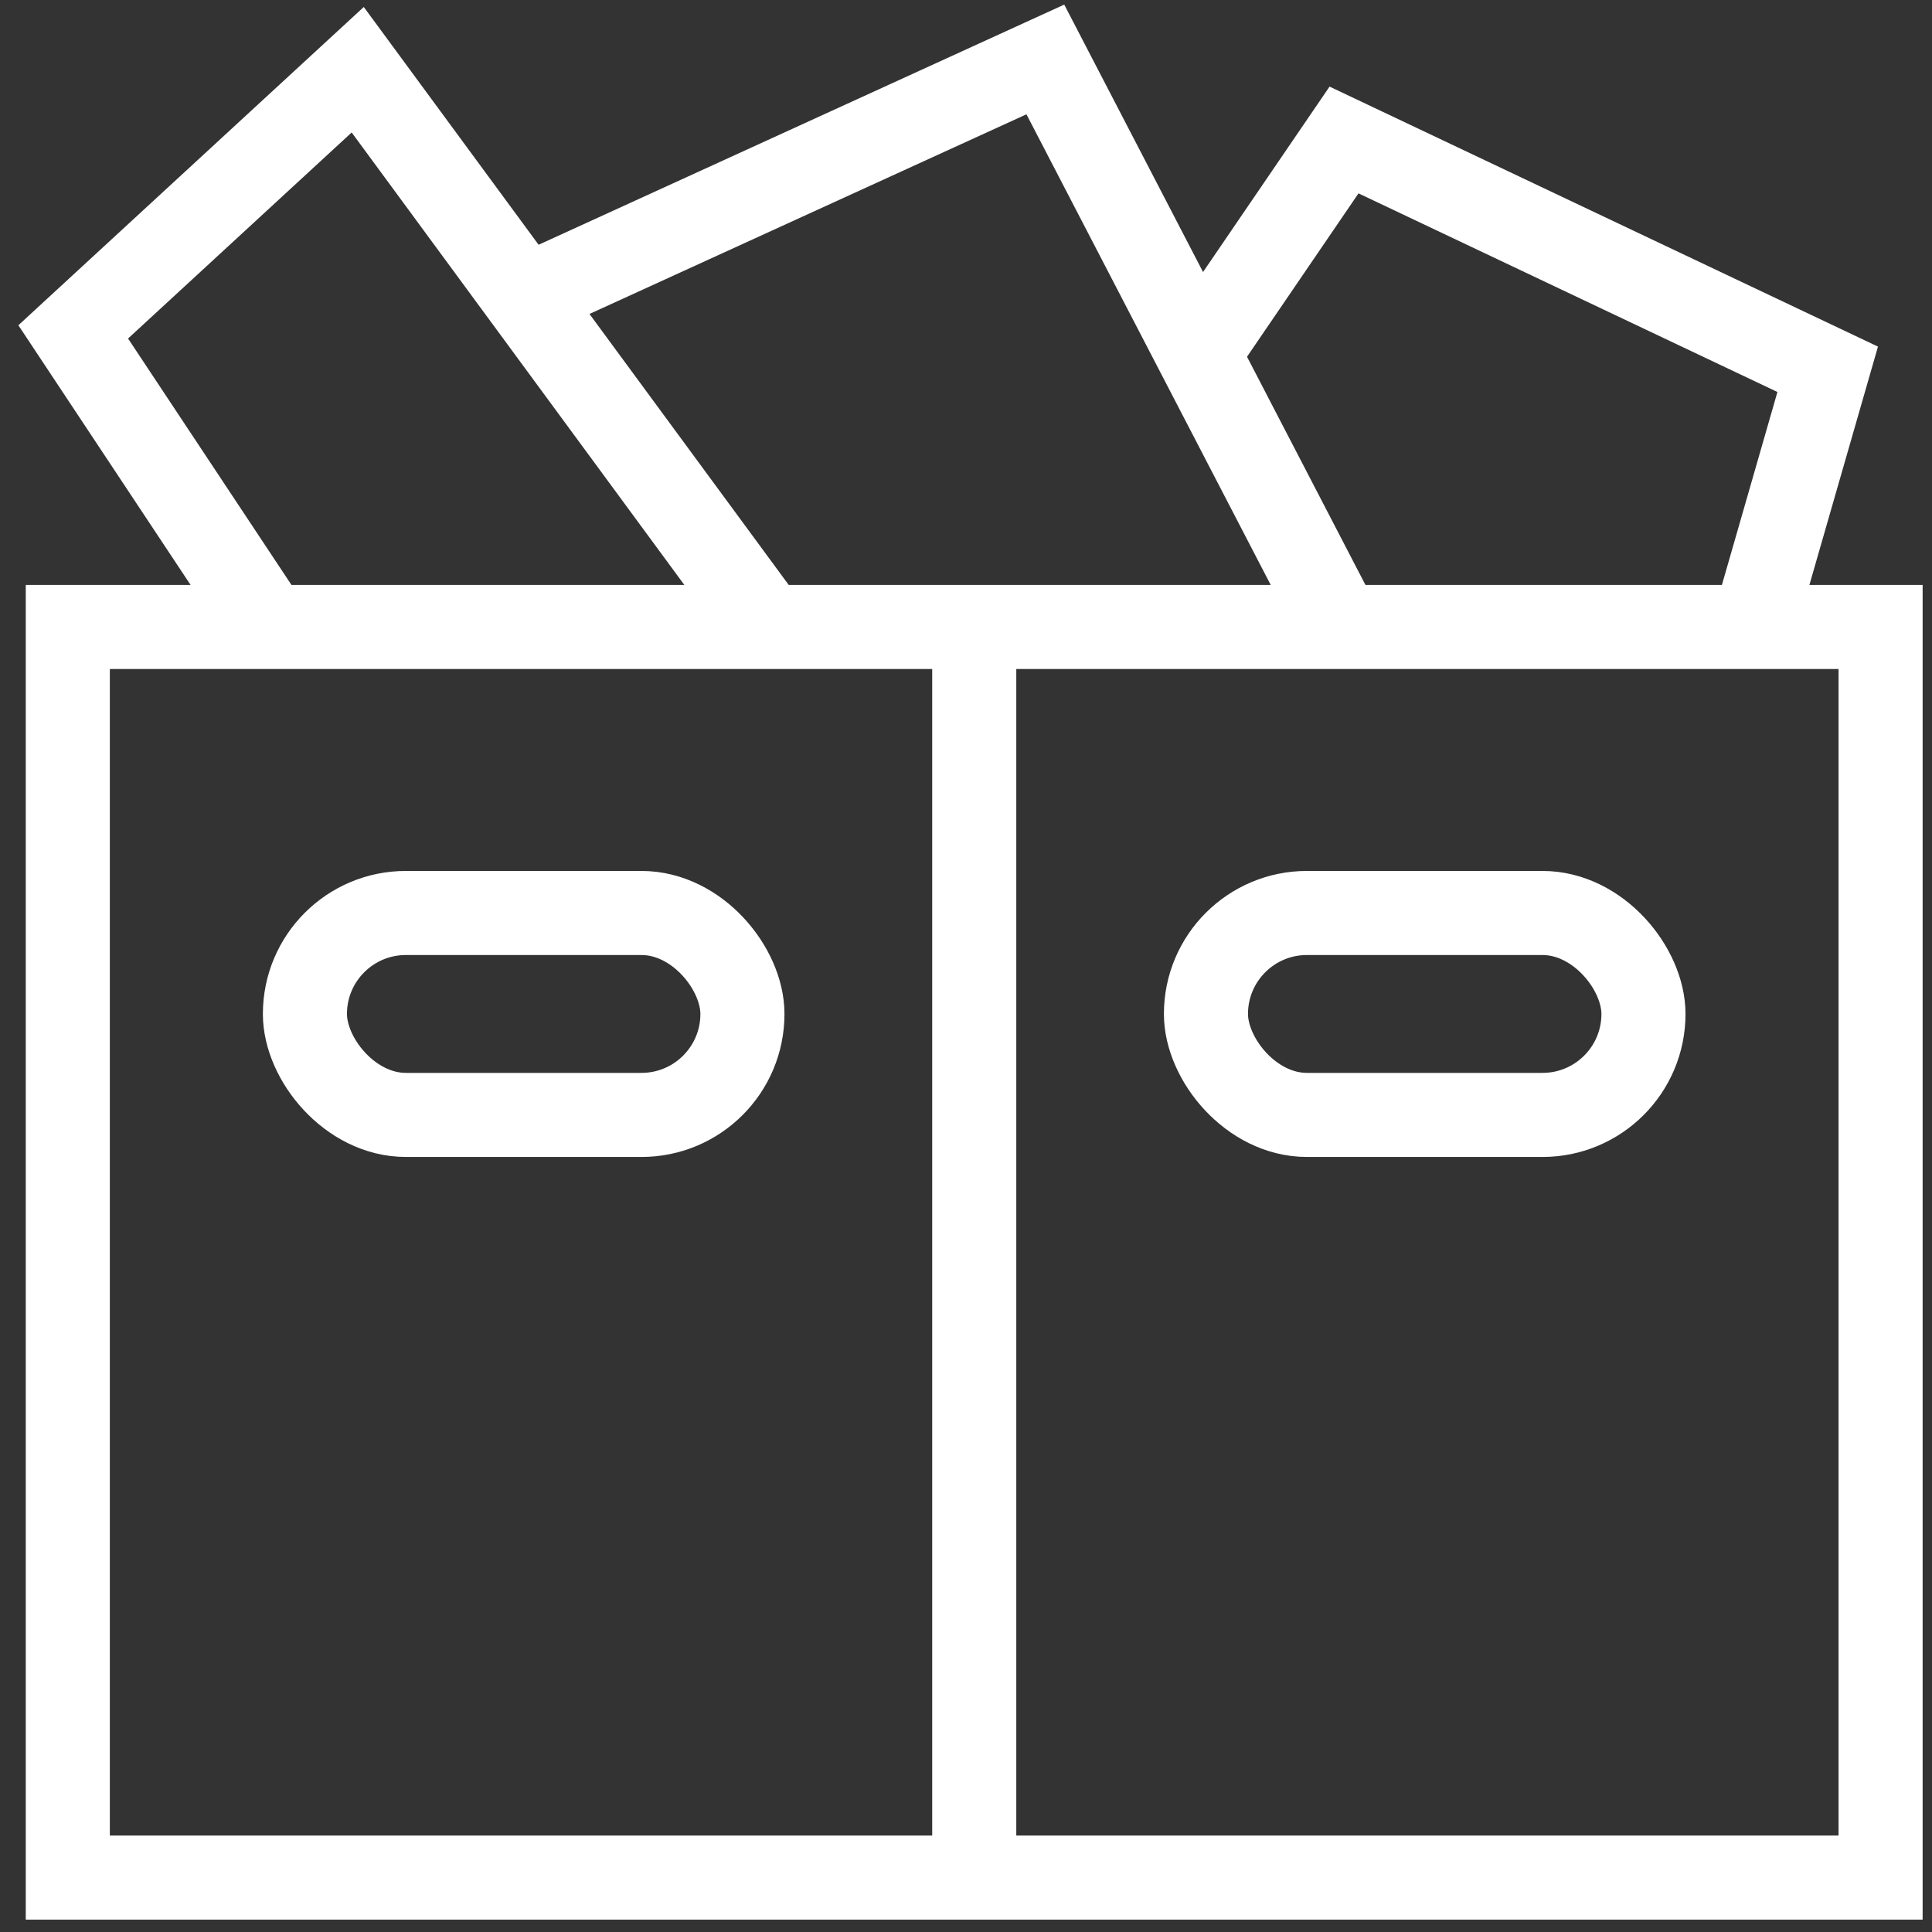
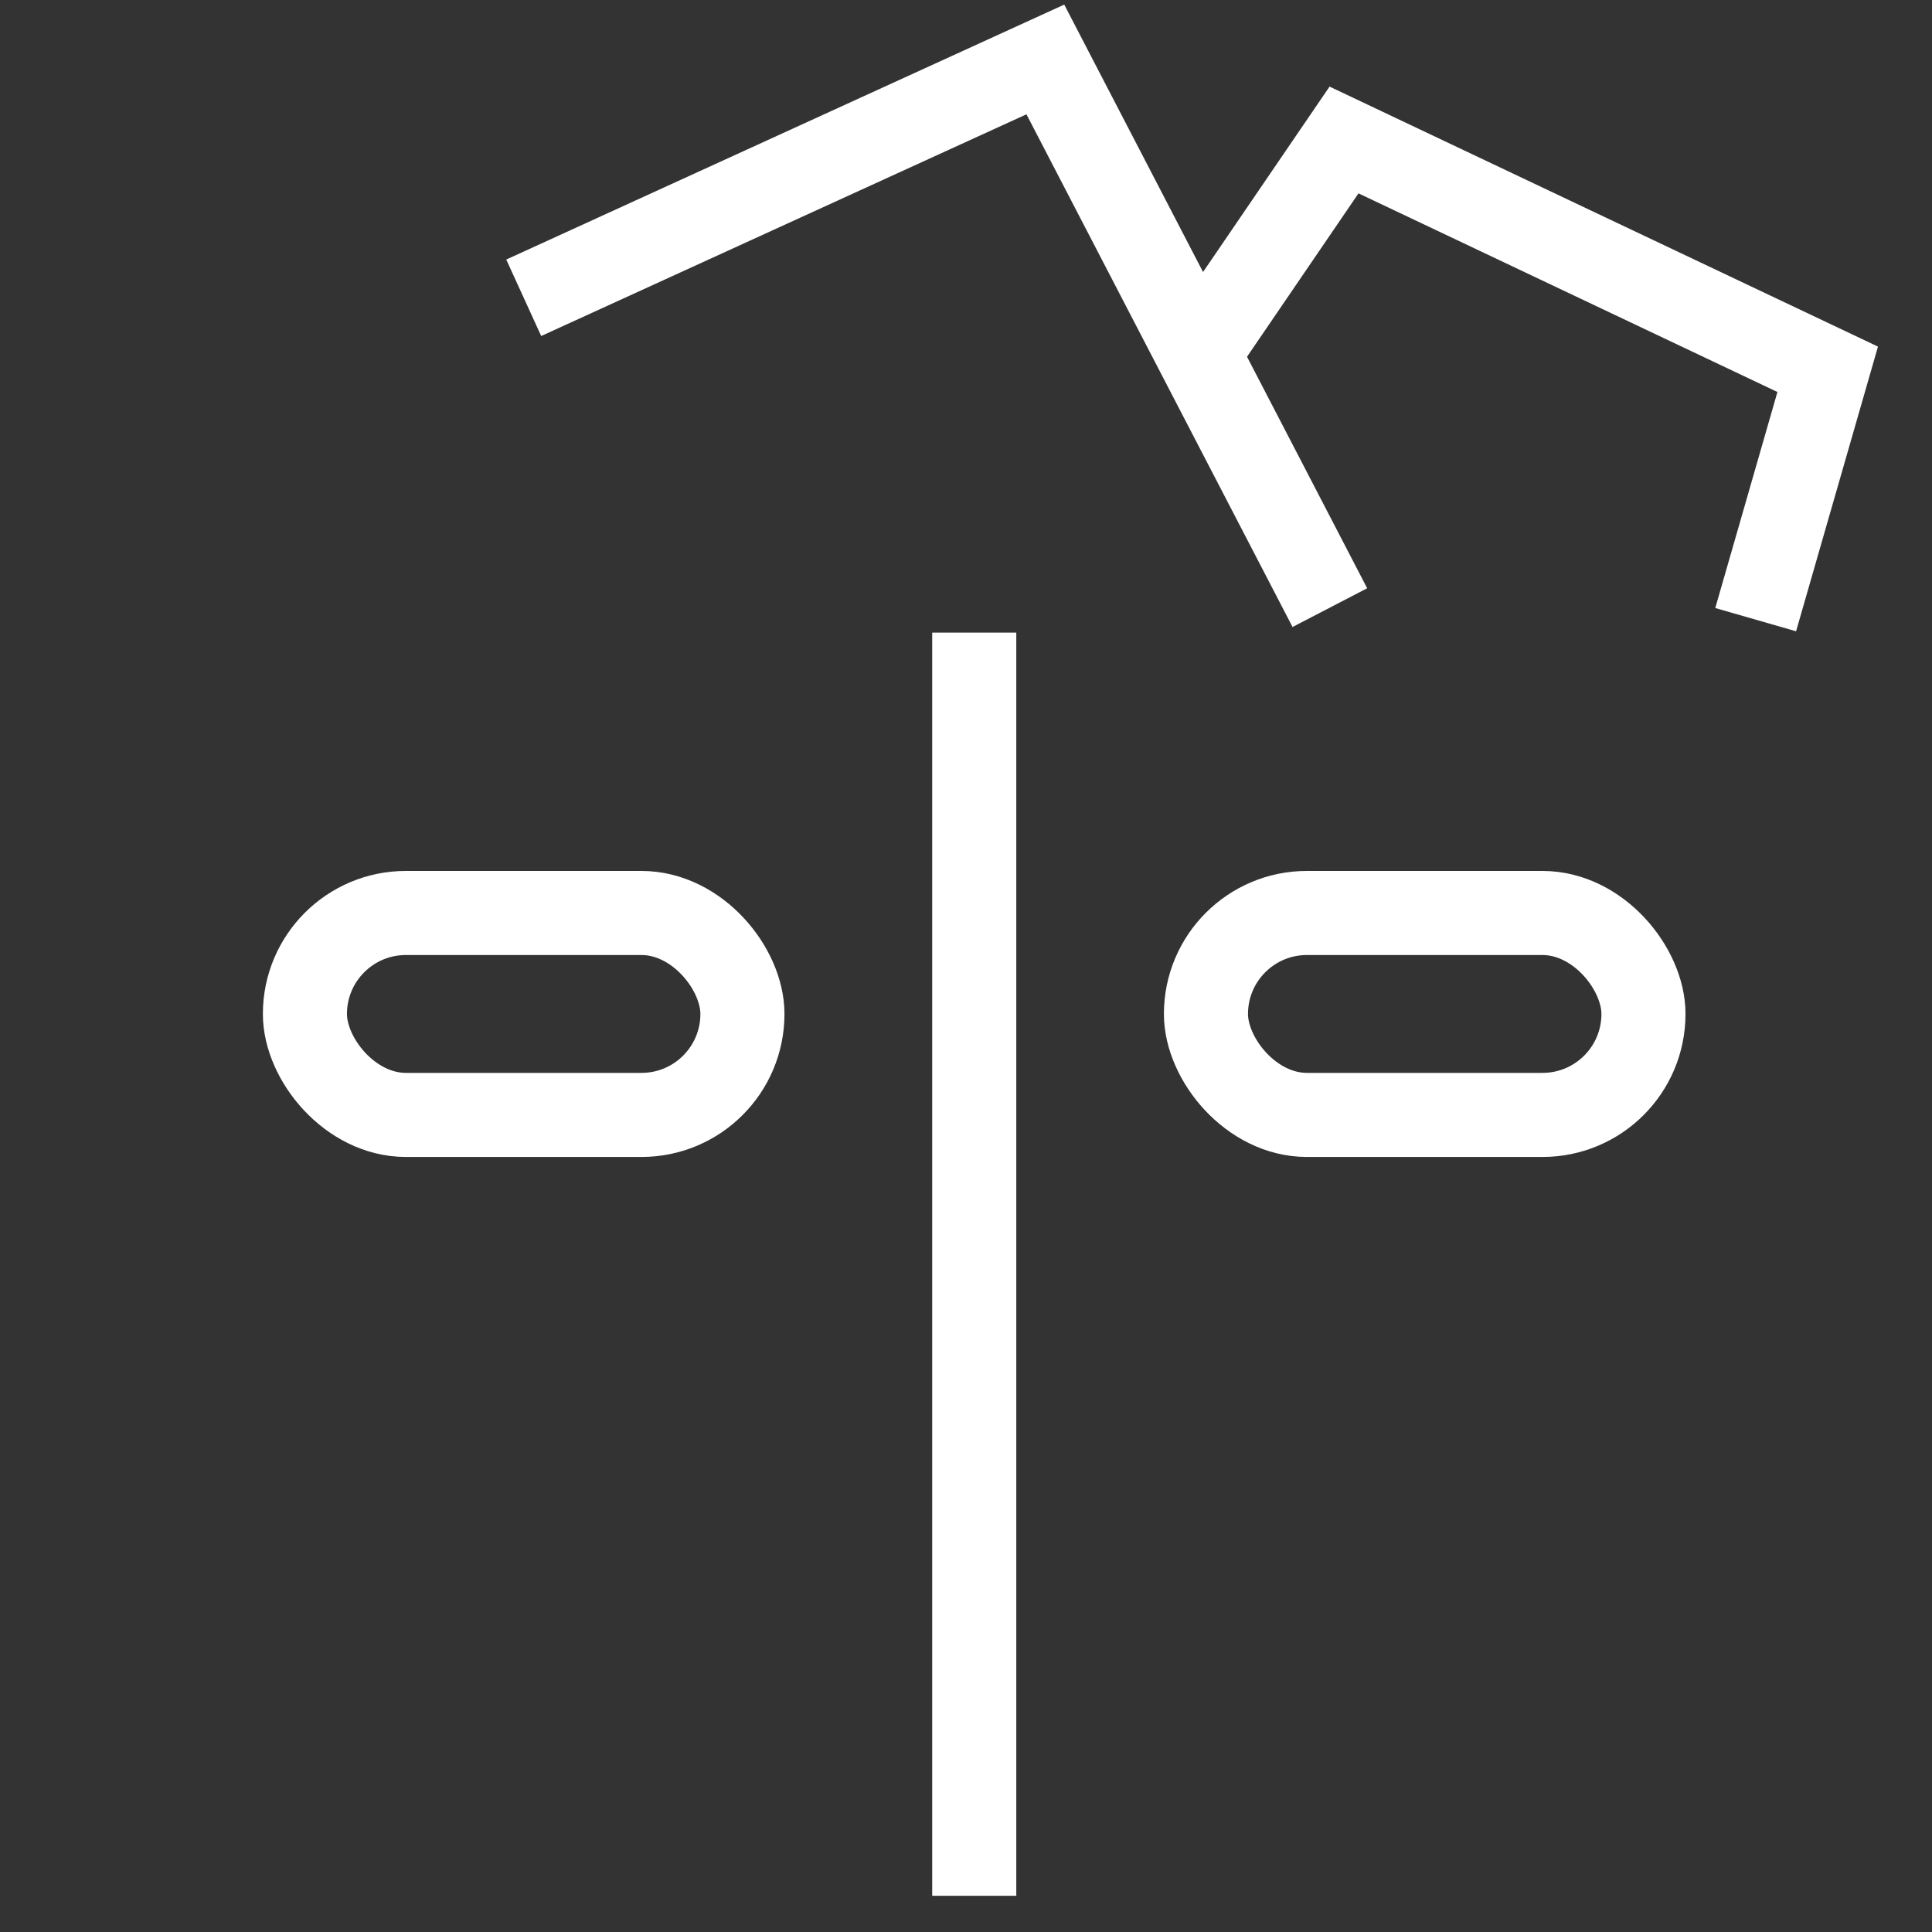
<svg xmlns="http://www.w3.org/2000/svg" width="75" height="75" viewBox="0 0 75 75" fill="none">
  <rect x="0" y="0" width="75" height="75" fill="#333333" stroke="none" />
-   <rect x="2.632" y="24.339" width="70.372" height="48.549" stroke="white" stroke-width="3.264" />
  <path d="M37.82 24.558V73.594" stroke="white" stroke-width="3.264" />
  <rect x="11.837" y="35.442" width="16.984" height="7.839" rx="3.919" stroke="white" stroke-width="3.264" />
  <rect x="46.815" y="35.442" width="16.984" height="7.839" rx="3.919" stroke="white" stroke-width="3.264" />
-   <path d="M10.205 23.987L2.842 12.884L13.887 2.707L29.533 23.987" stroke="white" stroke-width="3.264" />
  <path d="M20.331 11.56L40.58 2.308L51.625 23.588" stroke="white" stroke-width="3.264" />
  <path d="M46.101 14.336L52.175 5.434L70.951 14.336L68.155 24.055" stroke="white" stroke-width="3.264" />
</svg>